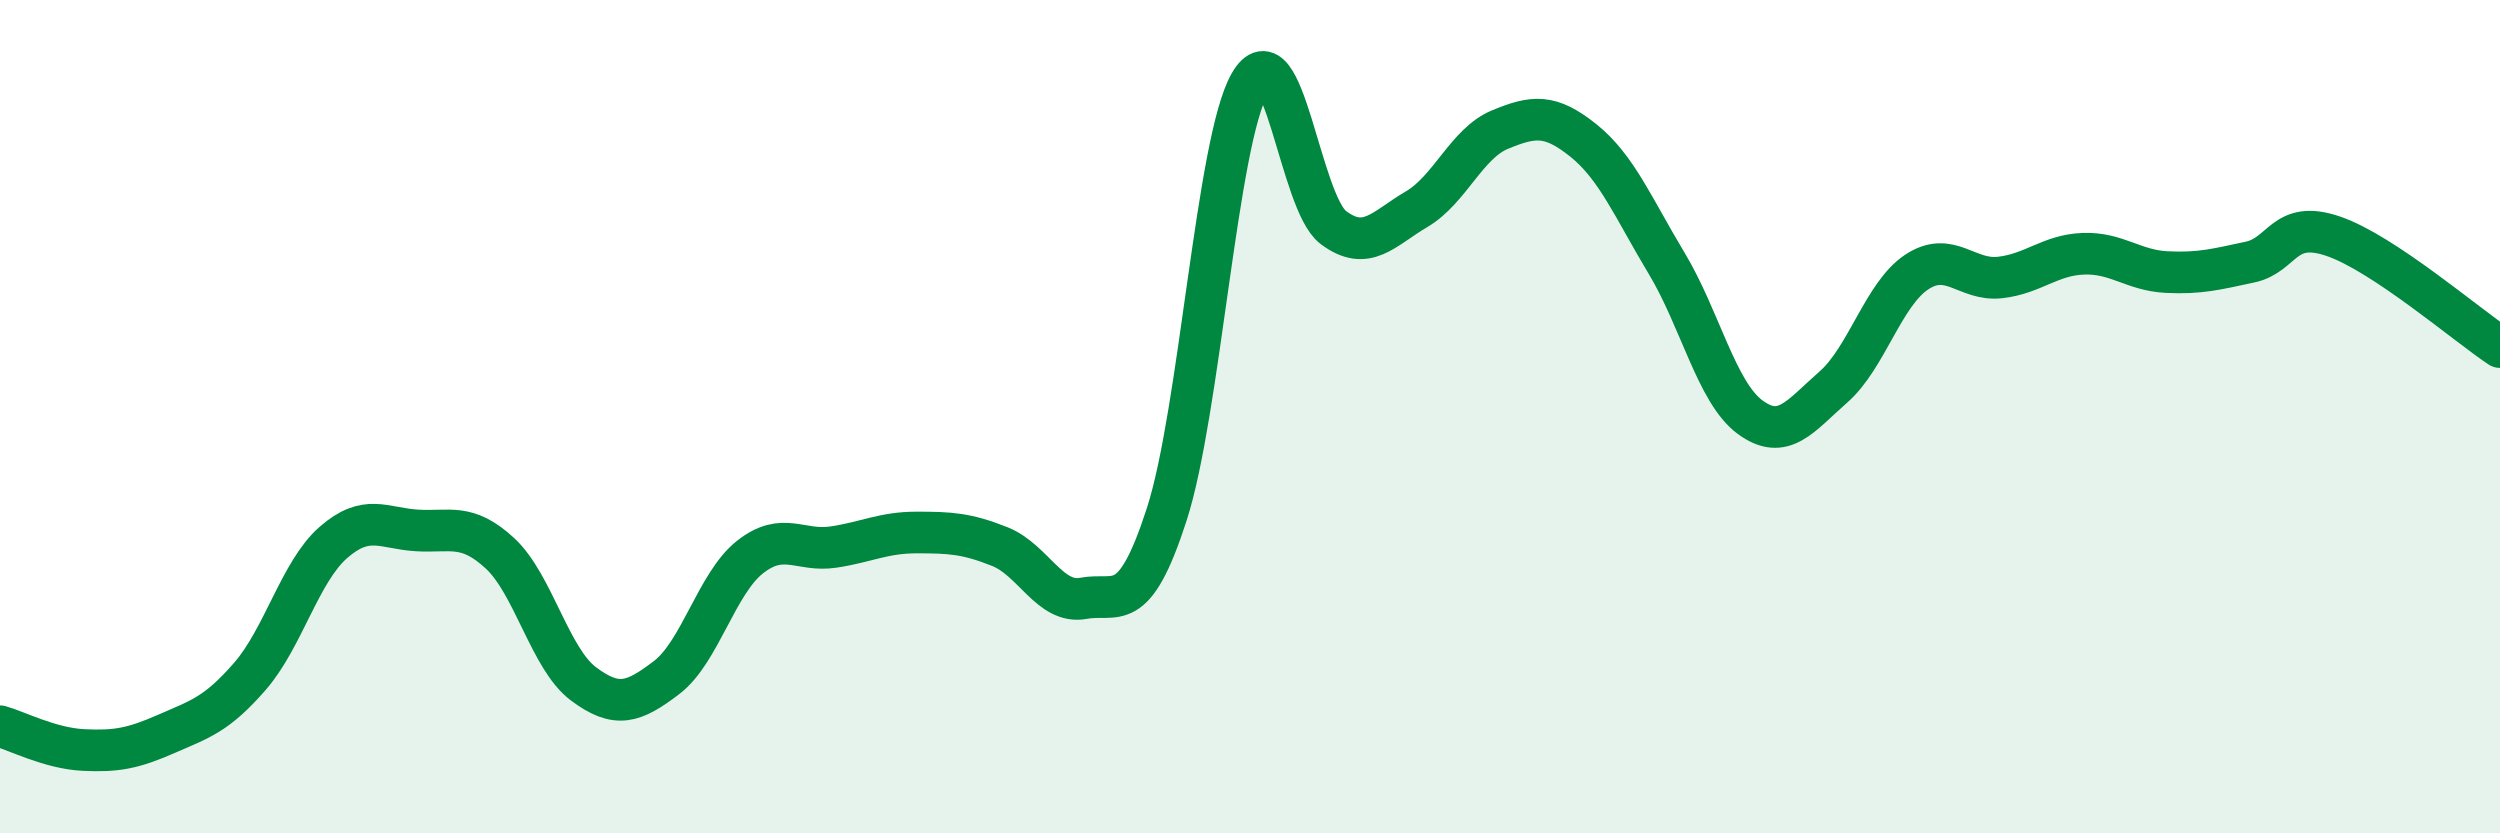
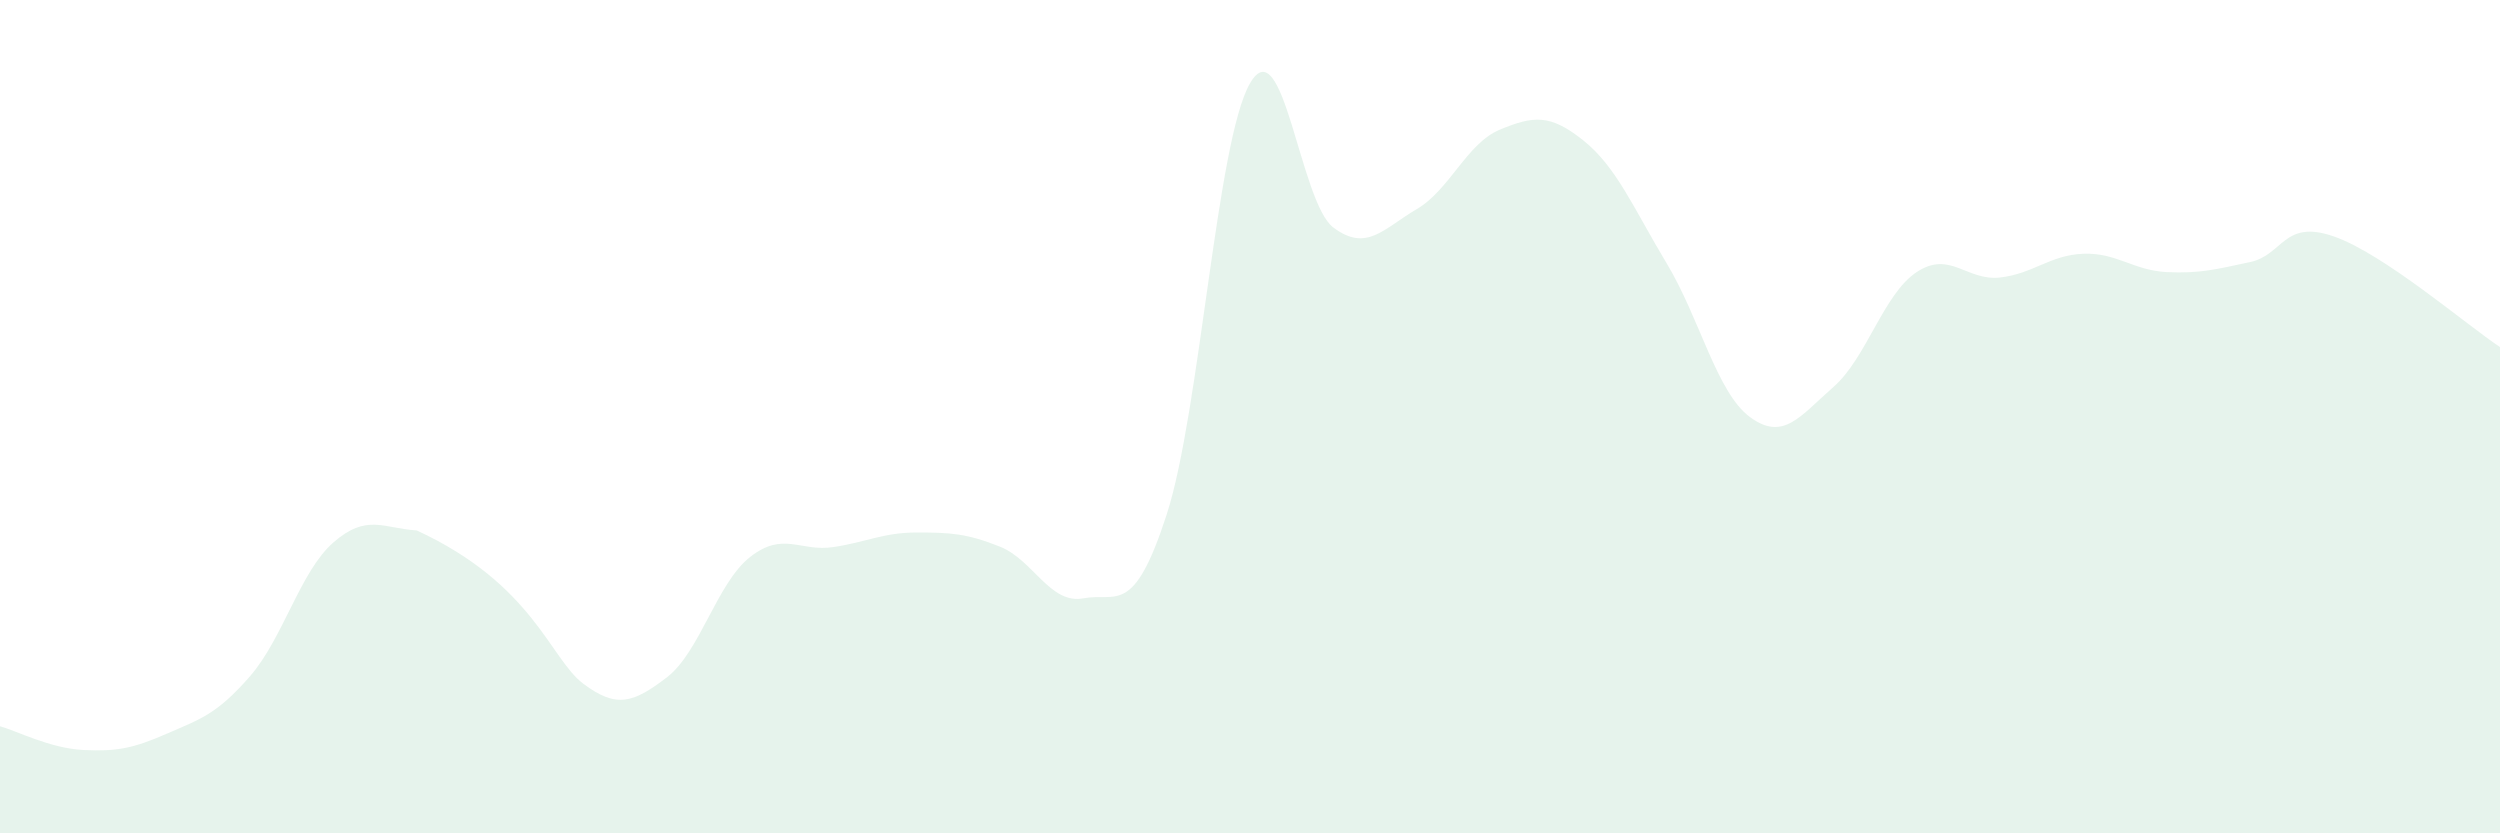
<svg xmlns="http://www.w3.org/2000/svg" width="60" height="20" viewBox="0 0 60 20">
-   <path d="M 0,17.43 C 0.4,17.54 1.2,17.96 2,18 C 2.8,18.04 3.2,17.96 4,17.61 C 4.8,17.26 5.2,17.15 6,16.23 C 6.8,15.31 7.2,13.72 8,13.02 C 8.8,12.32 9.2,12.68 10,12.73 C 10.8,12.78 11.2,12.54 12,13.28 C 12.8,14.02 13.2,15.81 14,16.41 C 14.8,17.01 15.2,16.87 16,16.26 C 16.8,15.65 17.2,14 18,13.37 C 18.8,12.74 19.2,13.25 20,13.13 C 20.8,13.01 21.2,12.78 22,12.78 C 22.8,12.78 23.2,12.8 24,13.12 C 24.8,13.44 25.2,14.51 26,14.36 C 26.8,14.21 27.2,14.82 28,12.35 C 28.8,9.88 29.2,3.38 30,2 C 30.8,0.62 31.2,4.86 32,5.46 C 32.8,6.06 33.2,5.49 34,5.02 C 34.8,4.55 35.2,3.44 36,3.11 C 36.8,2.78 37.2,2.73 38,3.37 C 38.8,4.01 39.2,4.99 40,6.32 C 40.8,7.65 41.2,9.42 42,10.01 C 42.8,10.6 43.2,9.99 44,9.29 C 44.8,8.59 45.2,7.06 46,6.53 C 46.8,6 47.2,6.75 48,6.66 C 48.8,6.57 49.2,6.12 50,6.09 C 50.8,6.06 51.2,6.49 52,6.53 C 52.8,6.57 53.2,6.46 54,6.29 C 54.8,6.12 54.8,5.26 56,5.67 C 57.2,6.08 59.2,7.8 60,8.33L60 20L0 20Z" fill="#008740" opacity="0.1" stroke-linecap="round" stroke-linejoin="round" />
-   <path d="M 0,17.43 C 0.4,17.54 1.2,17.96 2,18 C 2.8,18.04 3.2,17.96 4,17.61 C 4.8,17.26 5.2,17.15 6,16.23 C 6.8,15.31 7.2,13.72 8,13.02 C 8.8,12.32 9.2,12.68 10,12.73 C 10.8,12.78 11.2,12.54 12,13.28 C 12.8,14.02 13.2,15.81 14,16.41 C 14.8,17.01 15.2,16.87 16,16.26 C 16.8,15.65 17.2,14 18,13.37 C 18.8,12.74 19.2,13.25 20,13.13 C 20.8,13.01 21.2,12.78 22,12.78 C 22.8,12.78 23.2,12.8 24,13.12 C 24.8,13.44 25.2,14.51 26,14.36 C 26.8,14.21 27.2,14.82 28,12.35 C 28.8,9.88 29.2,3.38 30,2 C 30.8,0.62 31.2,4.86 32,5.46 C 32.8,6.06 33.2,5.49 34,5.02 C 34.8,4.55 35.2,3.44 36,3.11 C 36.8,2.78 37.2,2.73 38,3.37 C 38.8,4.01 39.2,4.99 40,6.32 C 40.8,7.65 41.2,9.42 42,10.01 C 42.8,10.6 43.2,9.99 44,9.29 C 44.8,8.59 45.2,7.06 46,6.53 C 46.8,6 47.2,6.75 48,6.66 C 48.8,6.57 49.2,6.12 50,6.09 C 50.8,6.06 51.2,6.49 52,6.53 C 52.8,6.57 53.2,6.46 54,6.29 C 54.8,6.12 54.8,5.26 56,5.67 C 57.2,6.08 59.2,7.8 60,8.33" stroke="#008740" stroke-width="1" fill="none" stroke-linecap="round" stroke-linejoin="round" />
+   <path d="M 0,17.43 C 0.4,17.54 1.2,17.96 2,18 C 2.8,18.04 3.2,17.96 4,17.61 C 4.8,17.26 5.2,17.15 6,16.23 C 6.8,15.31 7.2,13.72 8,13.02 C 8.8,12.32 9.2,12.68 10,12.73 C 12.8,14.02 13.2,15.81 14,16.41 C 14.8,17.01 15.2,16.87 16,16.26 C 16.8,15.65 17.2,14 18,13.37 C 18.8,12.74 19.2,13.25 20,13.13 C 20.8,13.01 21.2,12.78 22,12.78 C 22.8,12.78 23.2,12.8 24,13.12 C 24.8,13.44 25.2,14.51 26,14.36 C 26.8,14.21 27.2,14.82 28,12.35 C 28.8,9.88 29.2,3.38 30,2 C 30.8,0.62 31.2,4.86 32,5.46 C 32.8,6.06 33.2,5.49 34,5.02 C 34.8,4.55 35.2,3.44 36,3.11 C 36.8,2.78 37.2,2.73 38,3.37 C 38.8,4.01 39.2,4.99 40,6.32 C 40.8,7.65 41.2,9.42 42,10.01 C 42.8,10.6 43.2,9.99 44,9.29 C 44.8,8.59 45.2,7.06 46,6.53 C 46.8,6 47.2,6.75 48,6.66 C 48.8,6.57 49.2,6.12 50,6.09 C 50.8,6.06 51.2,6.49 52,6.53 C 52.8,6.57 53.2,6.46 54,6.29 C 54.8,6.12 54.8,5.26 56,5.67 C 57.2,6.08 59.2,7.8 60,8.33L60 20L0 20Z" fill="#008740" opacity="0.1" stroke-linecap="round" stroke-linejoin="round" />
</svg>